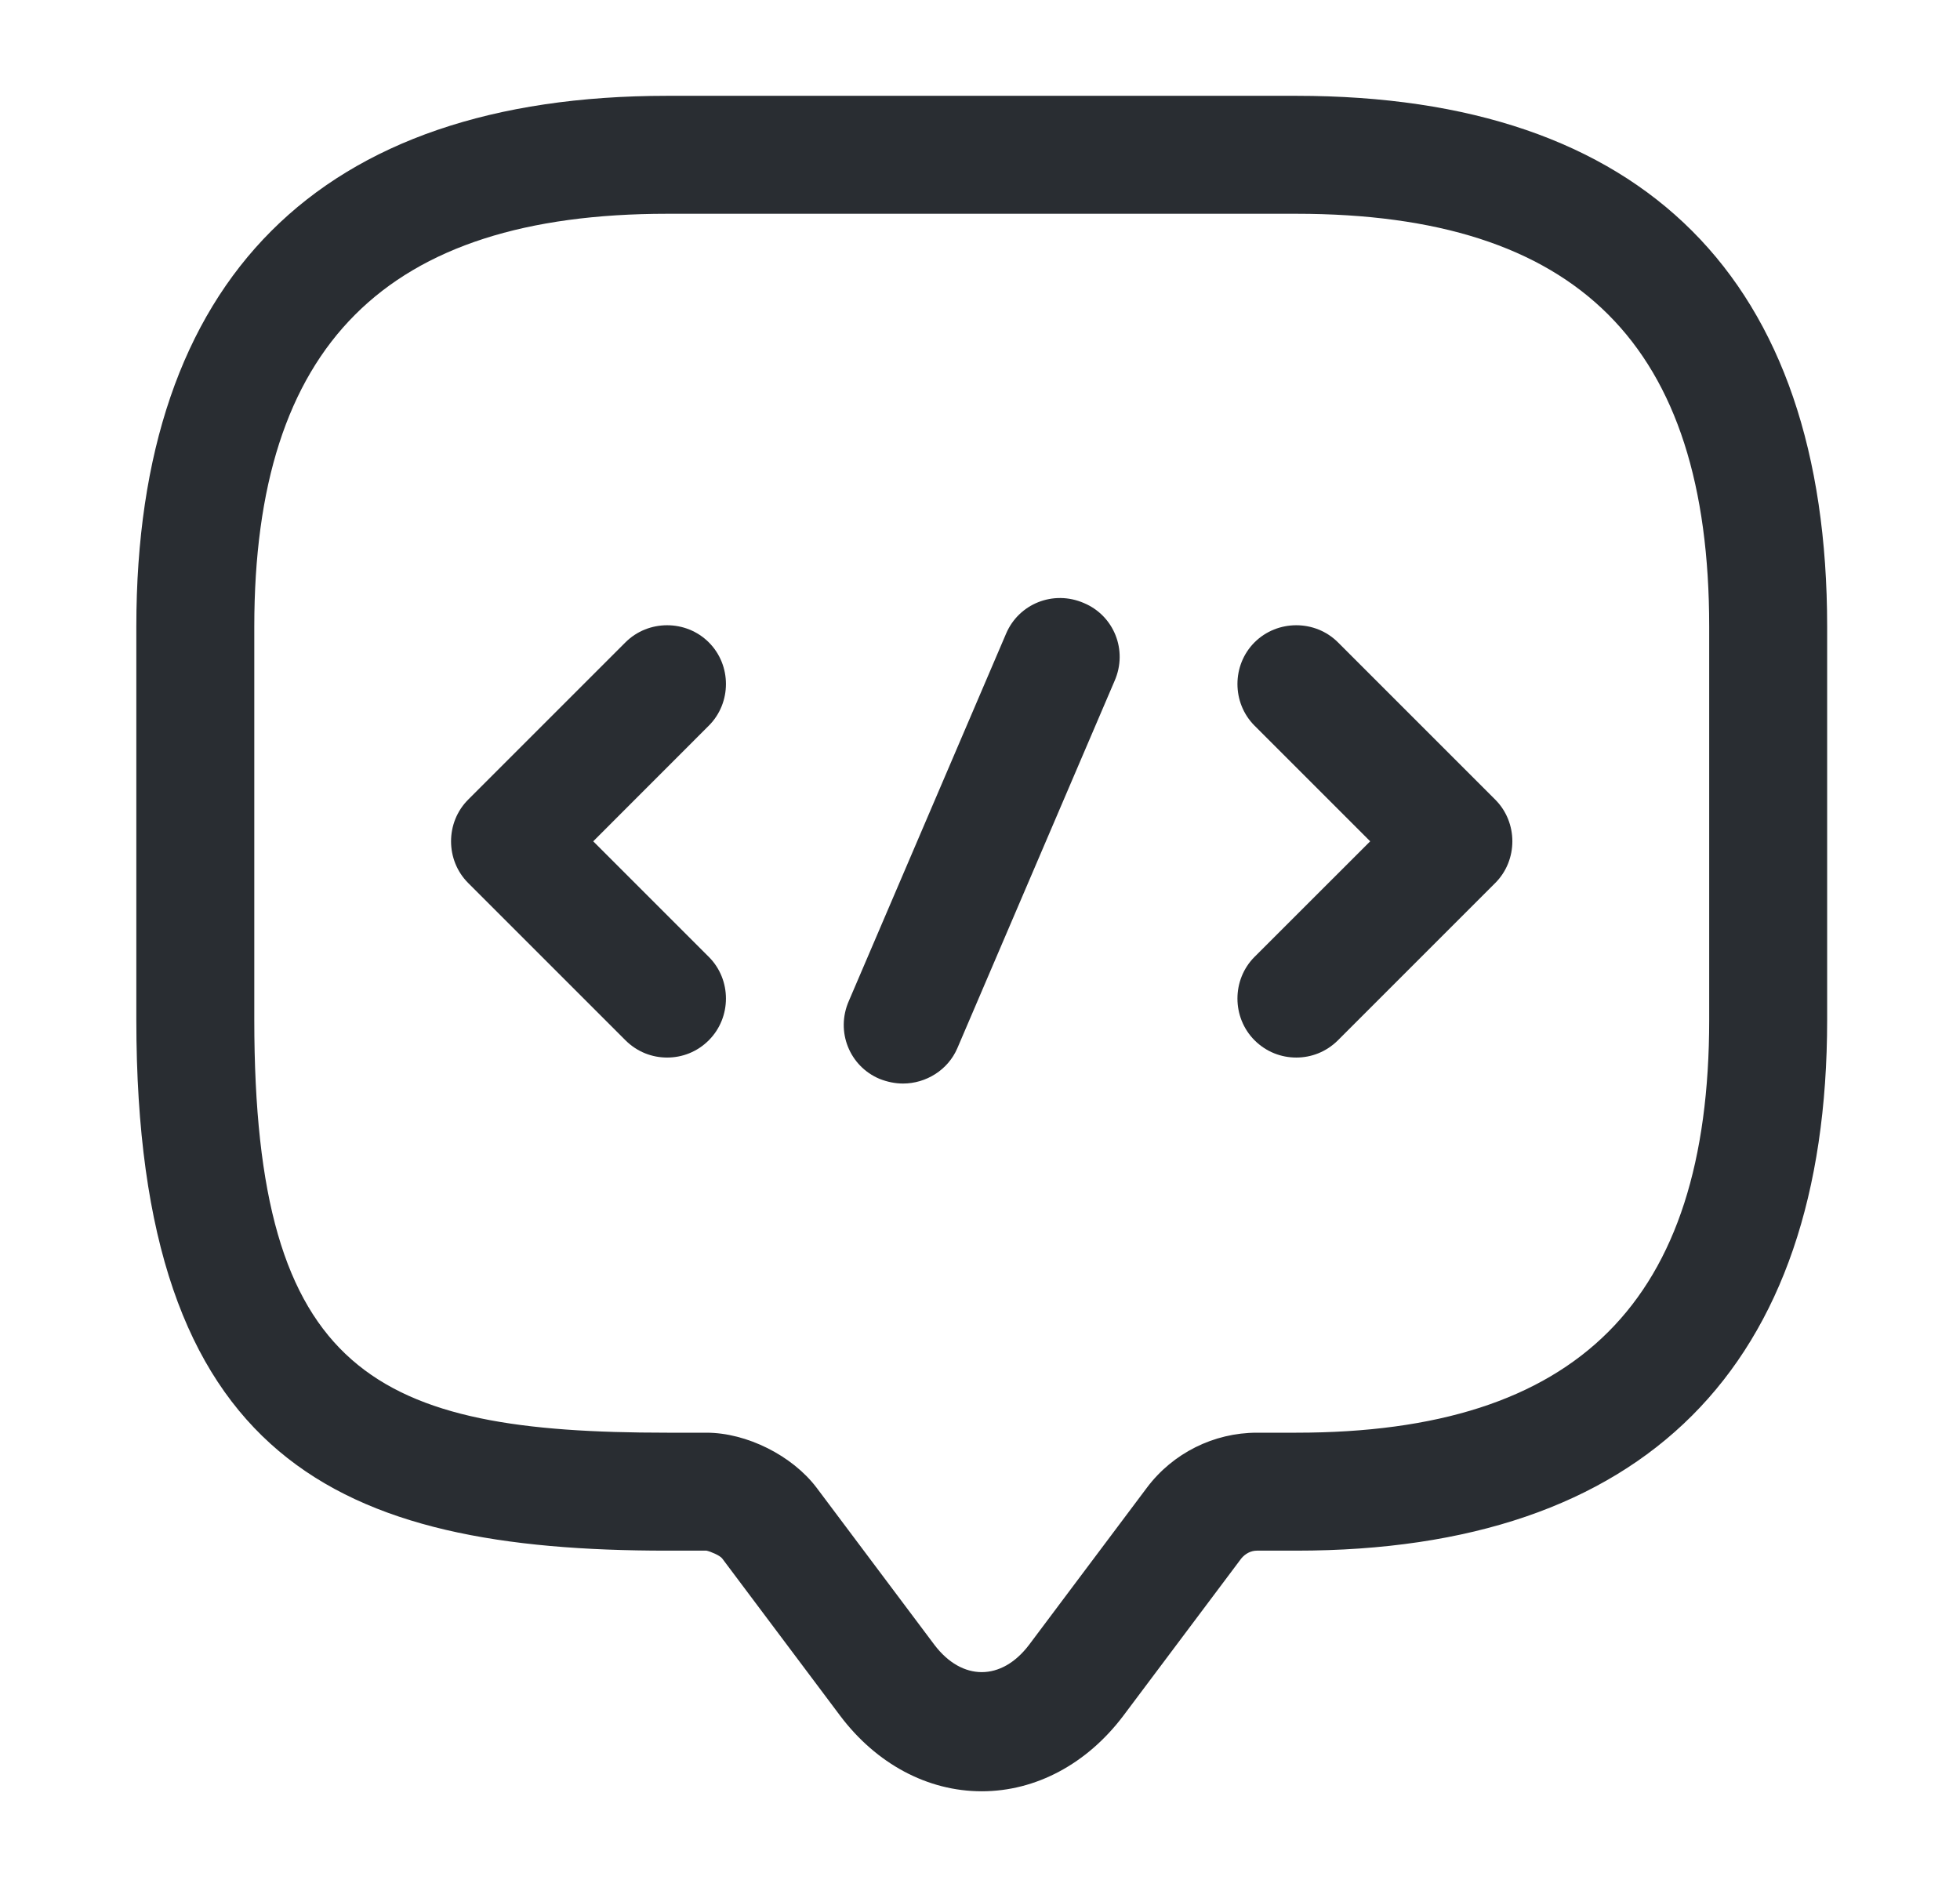
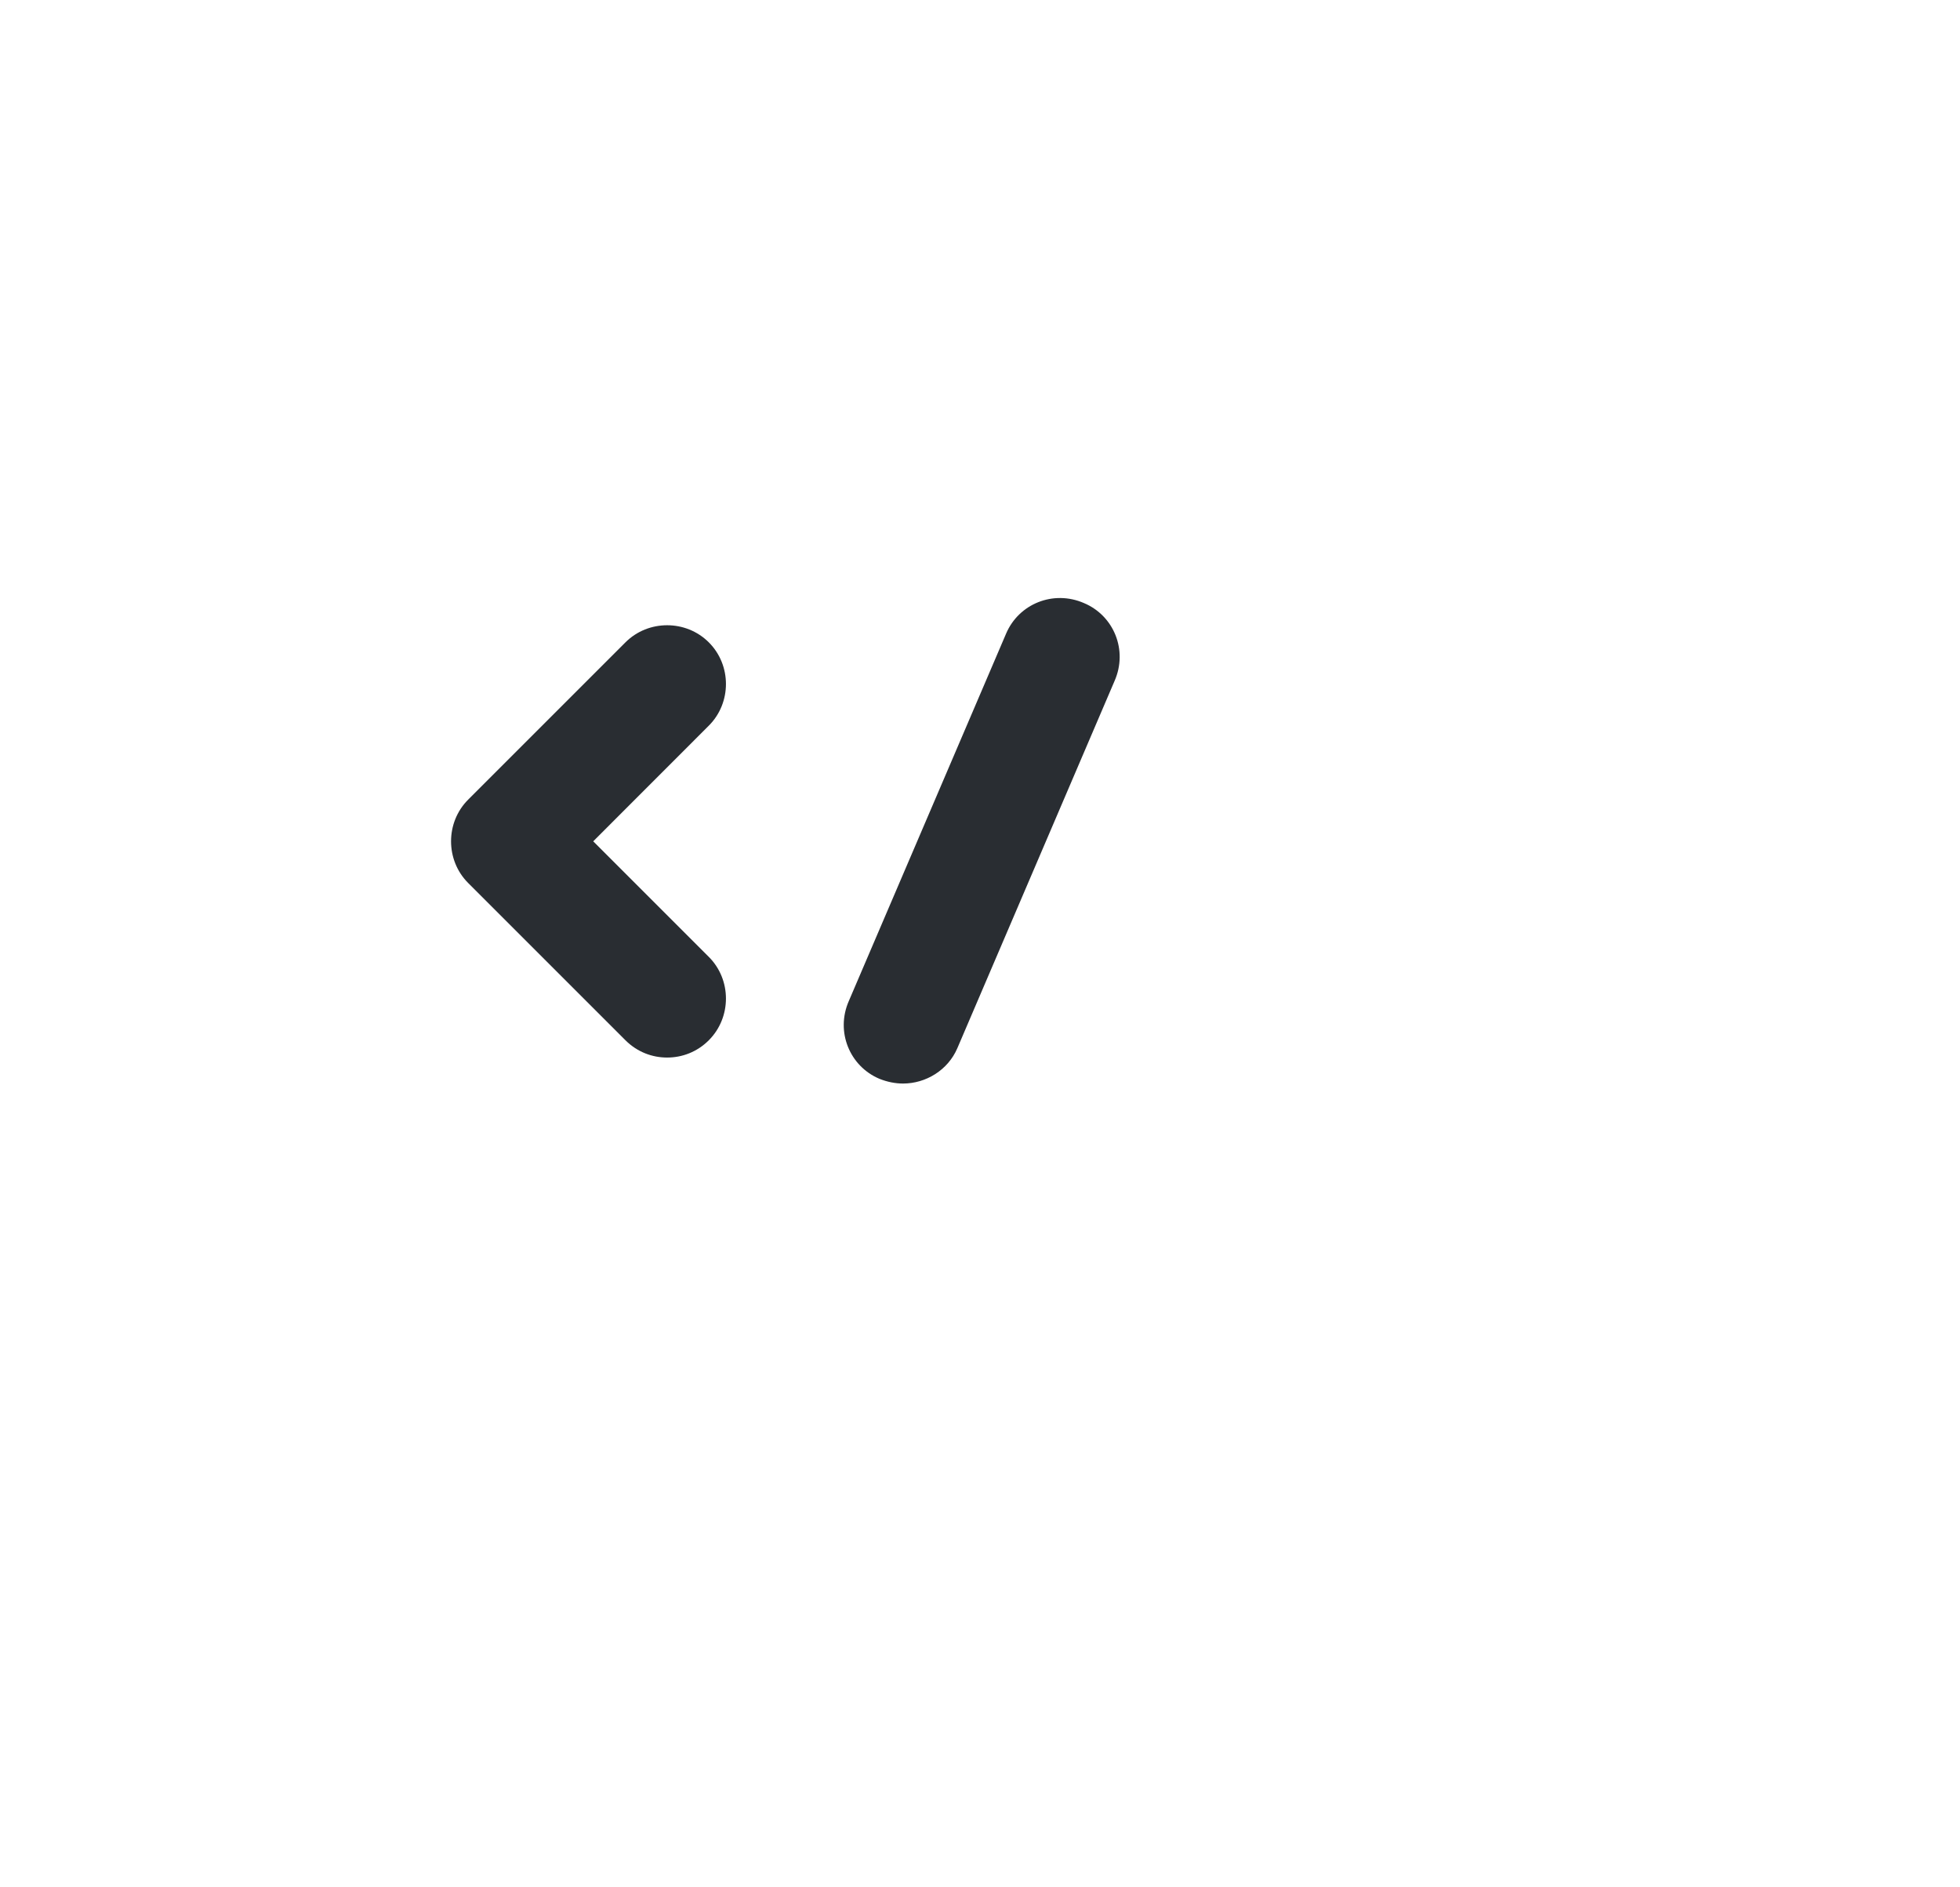
<svg xmlns="http://www.w3.org/2000/svg" width="27" height="26" viewBox="0 0 27 26" fill="none">
-   <path d="M13.524 24.677C12.776 24.677 12.072 24.298 11.574 23.637L9.949 21.47C9.916 21.427 9.786 21.373 9.732 21.362H9.19C4.673 21.362 1.878 20.138 1.878 14.05V8.633C1.878 3.844 4.402 1.32 9.19 1.32H17.857C22.645 1.32 25.17 3.844 25.17 8.633V14.05C25.17 18.838 22.645 21.362 17.857 21.362H17.315C17.229 21.362 17.153 21.405 17.099 21.47L15.474 23.637C14.975 24.298 14.271 24.677 13.524 24.677ZM9.19 2.945C5.312 2.945 3.503 4.754 3.503 8.633V14.05C3.503 18.946 5.182 19.737 9.19 19.737H9.732C10.285 19.737 10.913 20.051 11.249 20.495L12.874 22.662C13.253 23.16 13.795 23.16 14.174 22.662L15.799 20.495C16.156 20.019 16.72 19.737 17.315 19.737H17.857C21.735 19.737 23.545 17.928 23.545 14.05V8.633C23.545 4.754 21.735 2.945 17.857 2.945H9.19Z" fill="#292D32" />
  <path d="M9.19 14.569C8.984 14.569 8.779 14.493 8.616 14.331L6.449 12.164C6.135 11.85 6.135 11.33 6.449 11.016L8.616 8.849C8.93 8.535 9.45 8.535 9.764 8.849C10.079 9.163 10.079 9.683 9.764 9.997L8.172 11.59L9.764 13.182C10.079 13.496 10.079 14.016 9.764 14.331C9.602 14.493 9.396 14.569 9.19 14.569Z" fill="#292D32" />
-   <path d="M17.857 14.569C17.651 14.569 17.445 14.493 17.282 14.331C16.968 14.016 16.968 13.496 17.282 13.182L18.875 11.59L17.282 9.997C16.968 9.683 16.968 9.163 17.282 8.849C17.597 8.535 18.117 8.535 18.431 8.849L20.598 11.016C20.912 11.33 20.912 11.85 20.598 12.164L18.431 14.331C18.268 14.493 18.062 14.569 17.857 14.569Z" fill="#292D32" />
  <path d="M12.44 14.927C12.332 14.927 12.223 14.905 12.115 14.862C11.704 14.689 11.508 14.212 11.693 13.79L13.859 8.73C14.033 8.319 14.509 8.124 14.932 8.308C15.344 8.481 15.539 8.958 15.354 9.38L13.188 14.44C13.058 14.743 12.754 14.927 12.44 14.927Z" fill="#292D32" />
</svg>